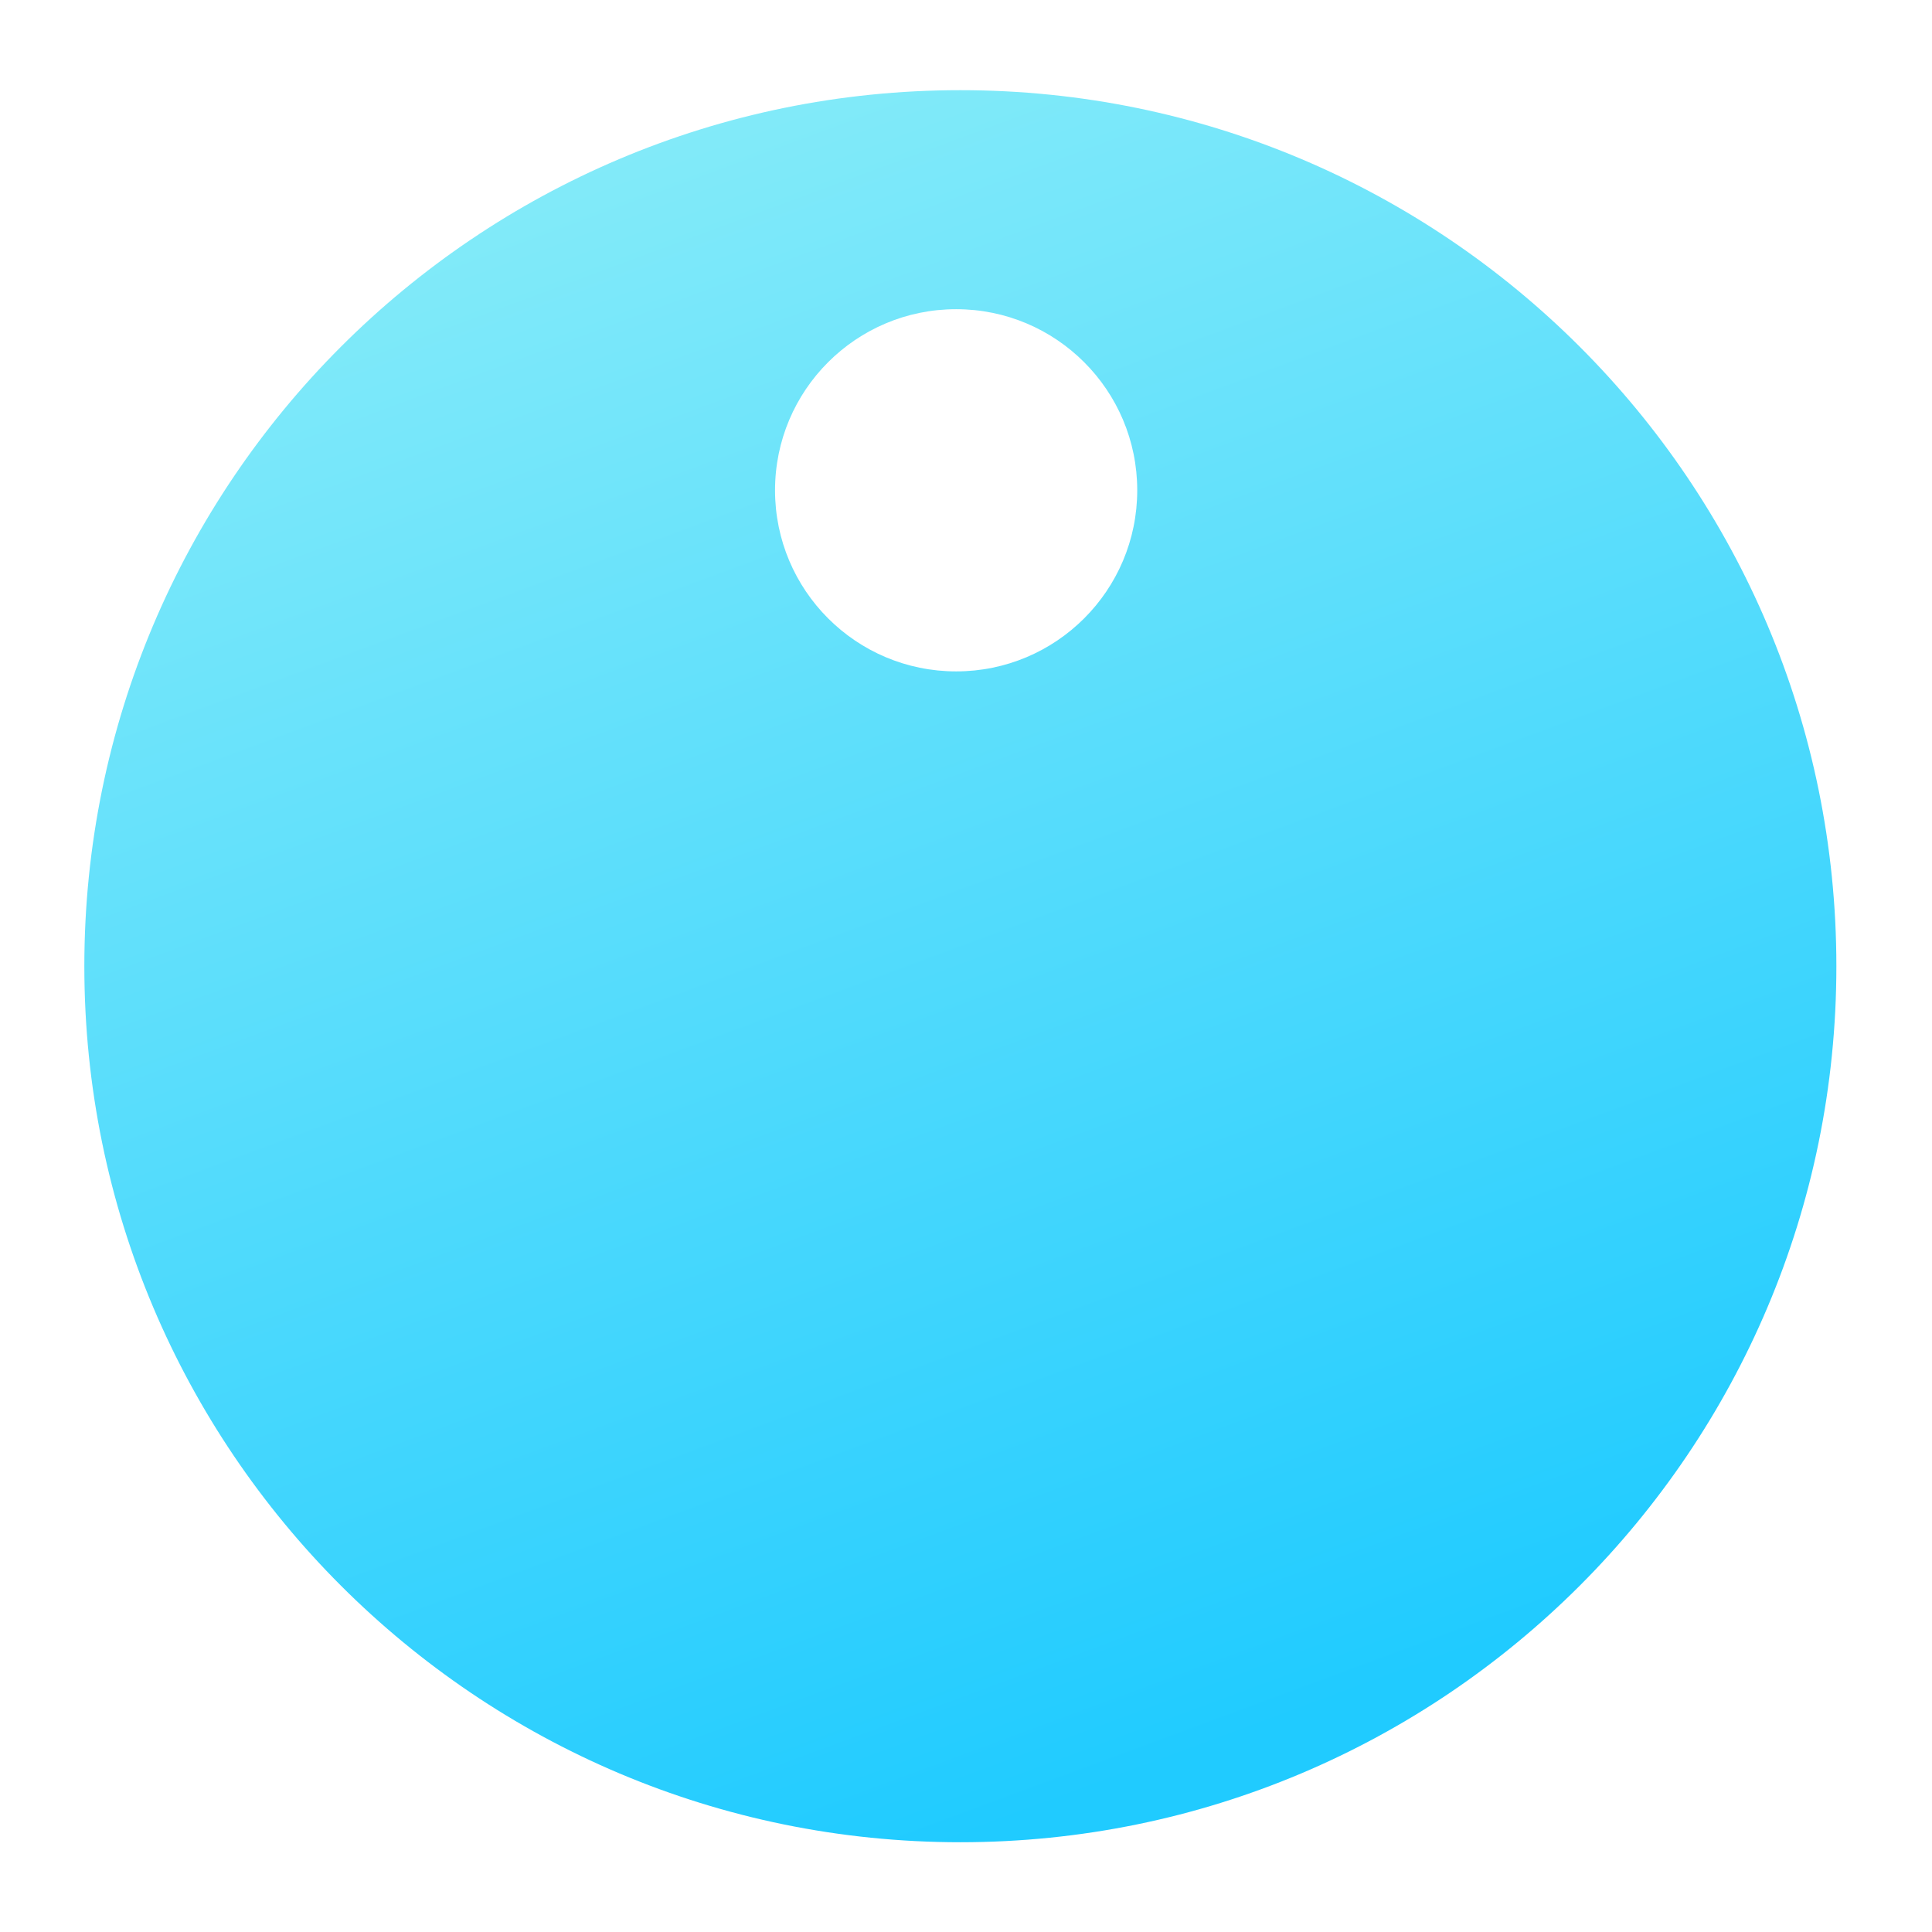
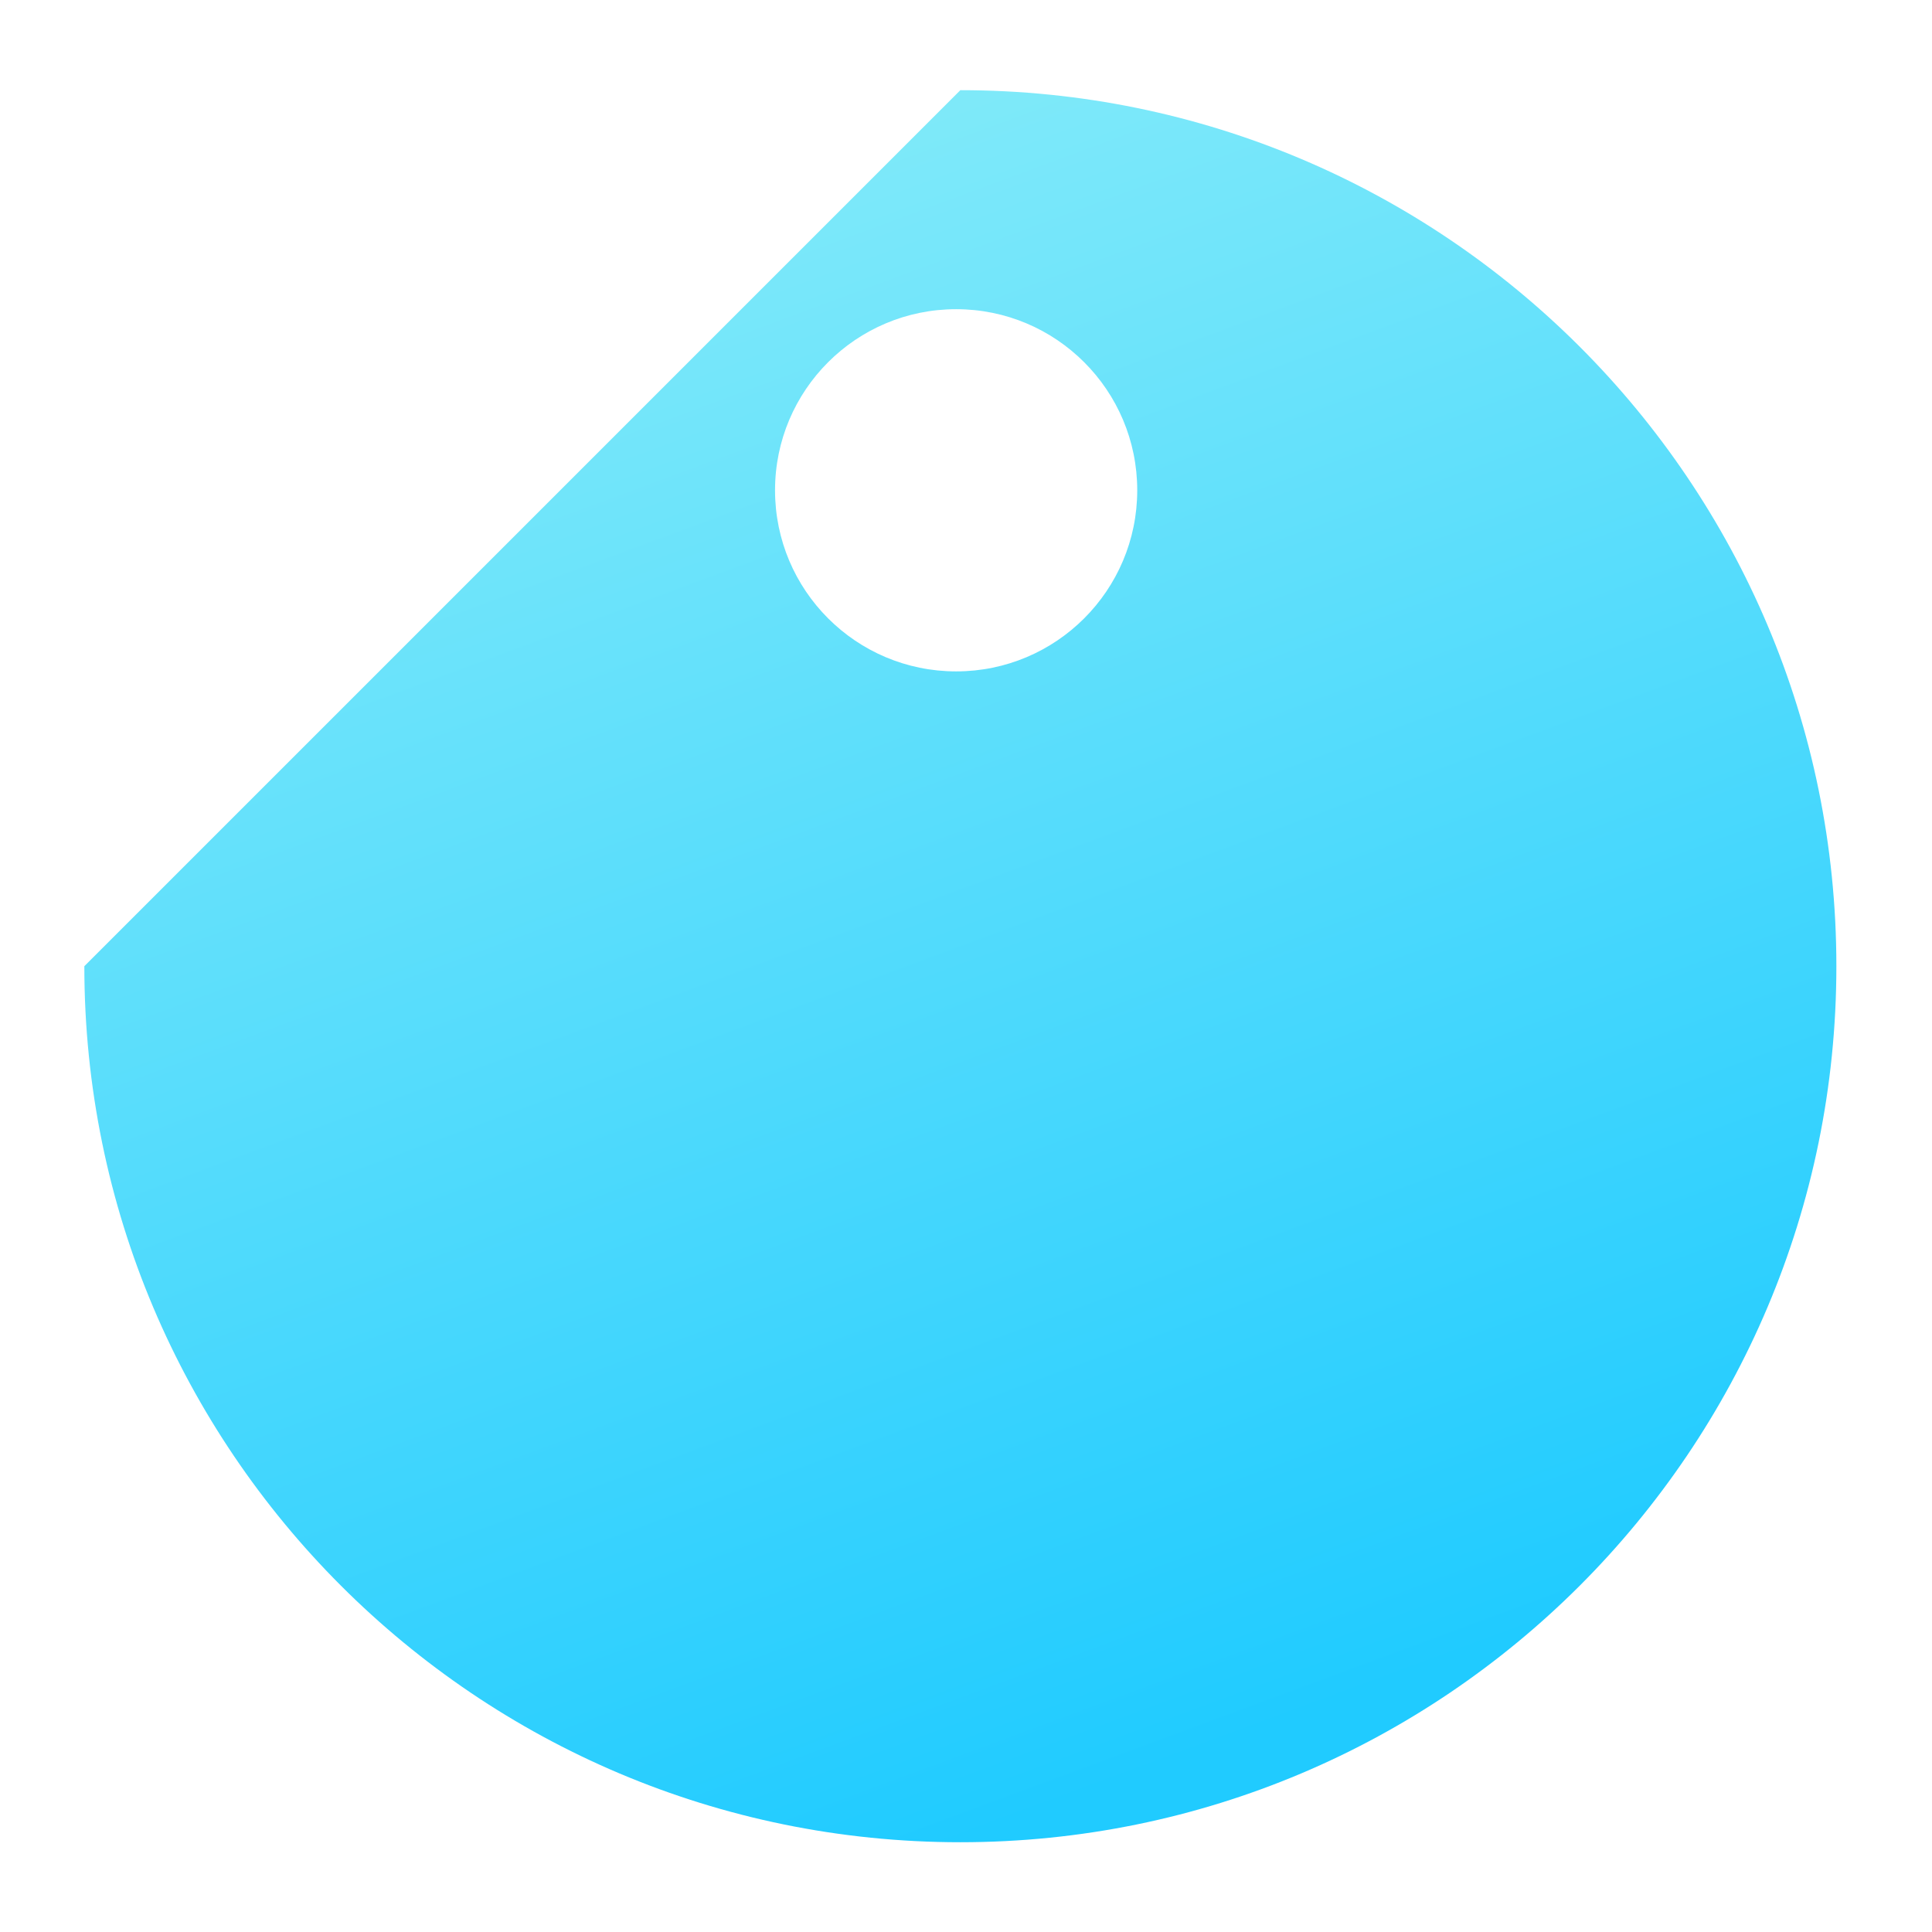
<svg xmlns="http://www.w3.org/2000/svg" width="133" height="133" viewBox="0 0 133 133" fill="none">
  <g filter="url(#filter0_f_1220_177)">
-     <path d="M66.111 6.208C99.417 6.208 126.417 33.208 126.417 66.514C126.417 99.82 99.417 126.82 66.111 126.82C32.805 126.82 5.806 99.82 5.806 66.514C5.806 33.208 32.805 6.208 66.111 6.208ZM65.821 21.285C58.936 21.285 53.355 26.866 53.354 33.751C53.354 40.637 58.936 46.219 65.821 46.219C72.707 46.219 78.288 40.637 78.288 33.751C78.288 26.866 72.706 21.285 65.821 21.285Z" fill="url(#paint0_linear_1220_177)" />
+     <path d="M66.111 6.208C99.417 6.208 126.417 33.208 126.417 66.514C126.417 99.82 99.417 126.82 66.111 126.82C32.805 126.82 5.806 99.82 5.806 66.514ZM65.821 21.285C58.936 21.285 53.355 26.866 53.354 33.751C53.354 40.637 58.936 46.219 65.821 46.219C72.707 46.219 78.288 40.637 78.288 33.751C78.288 26.866 72.706 21.285 65.821 21.285Z" fill="url(#paint0_linear_1220_177)" />
  </g>
  <defs>
    <filter id="filter0_f_1220_177" x="0.007" y="0.41" width="132.209" height="132.209" filterUnits="userSpaceOnUse" color-interpolation-filters="sRGB">
      <feFlood flood-opacity="0" result="BackgroundImageFix" />
      <feBlend mode="normal" in="SourceGraphic" in2="BackgroundImageFix" result="shape" />
      <feGaussianBlur stdDeviation="2.899" result="effect1_foregroundBlur_1220_177" />
    </filter>
    <linearGradient id="paint0_linear_1220_177" x1="24.651" y1="14.906" x2="66.111" y2="126.82" gradientUnits="userSpaceOnUse">
      <stop stop-color="#84EBF9" />
      <stop offset="1" stop-color="#20CBFF" />
    </linearGradient>
  </defs>
</svg>